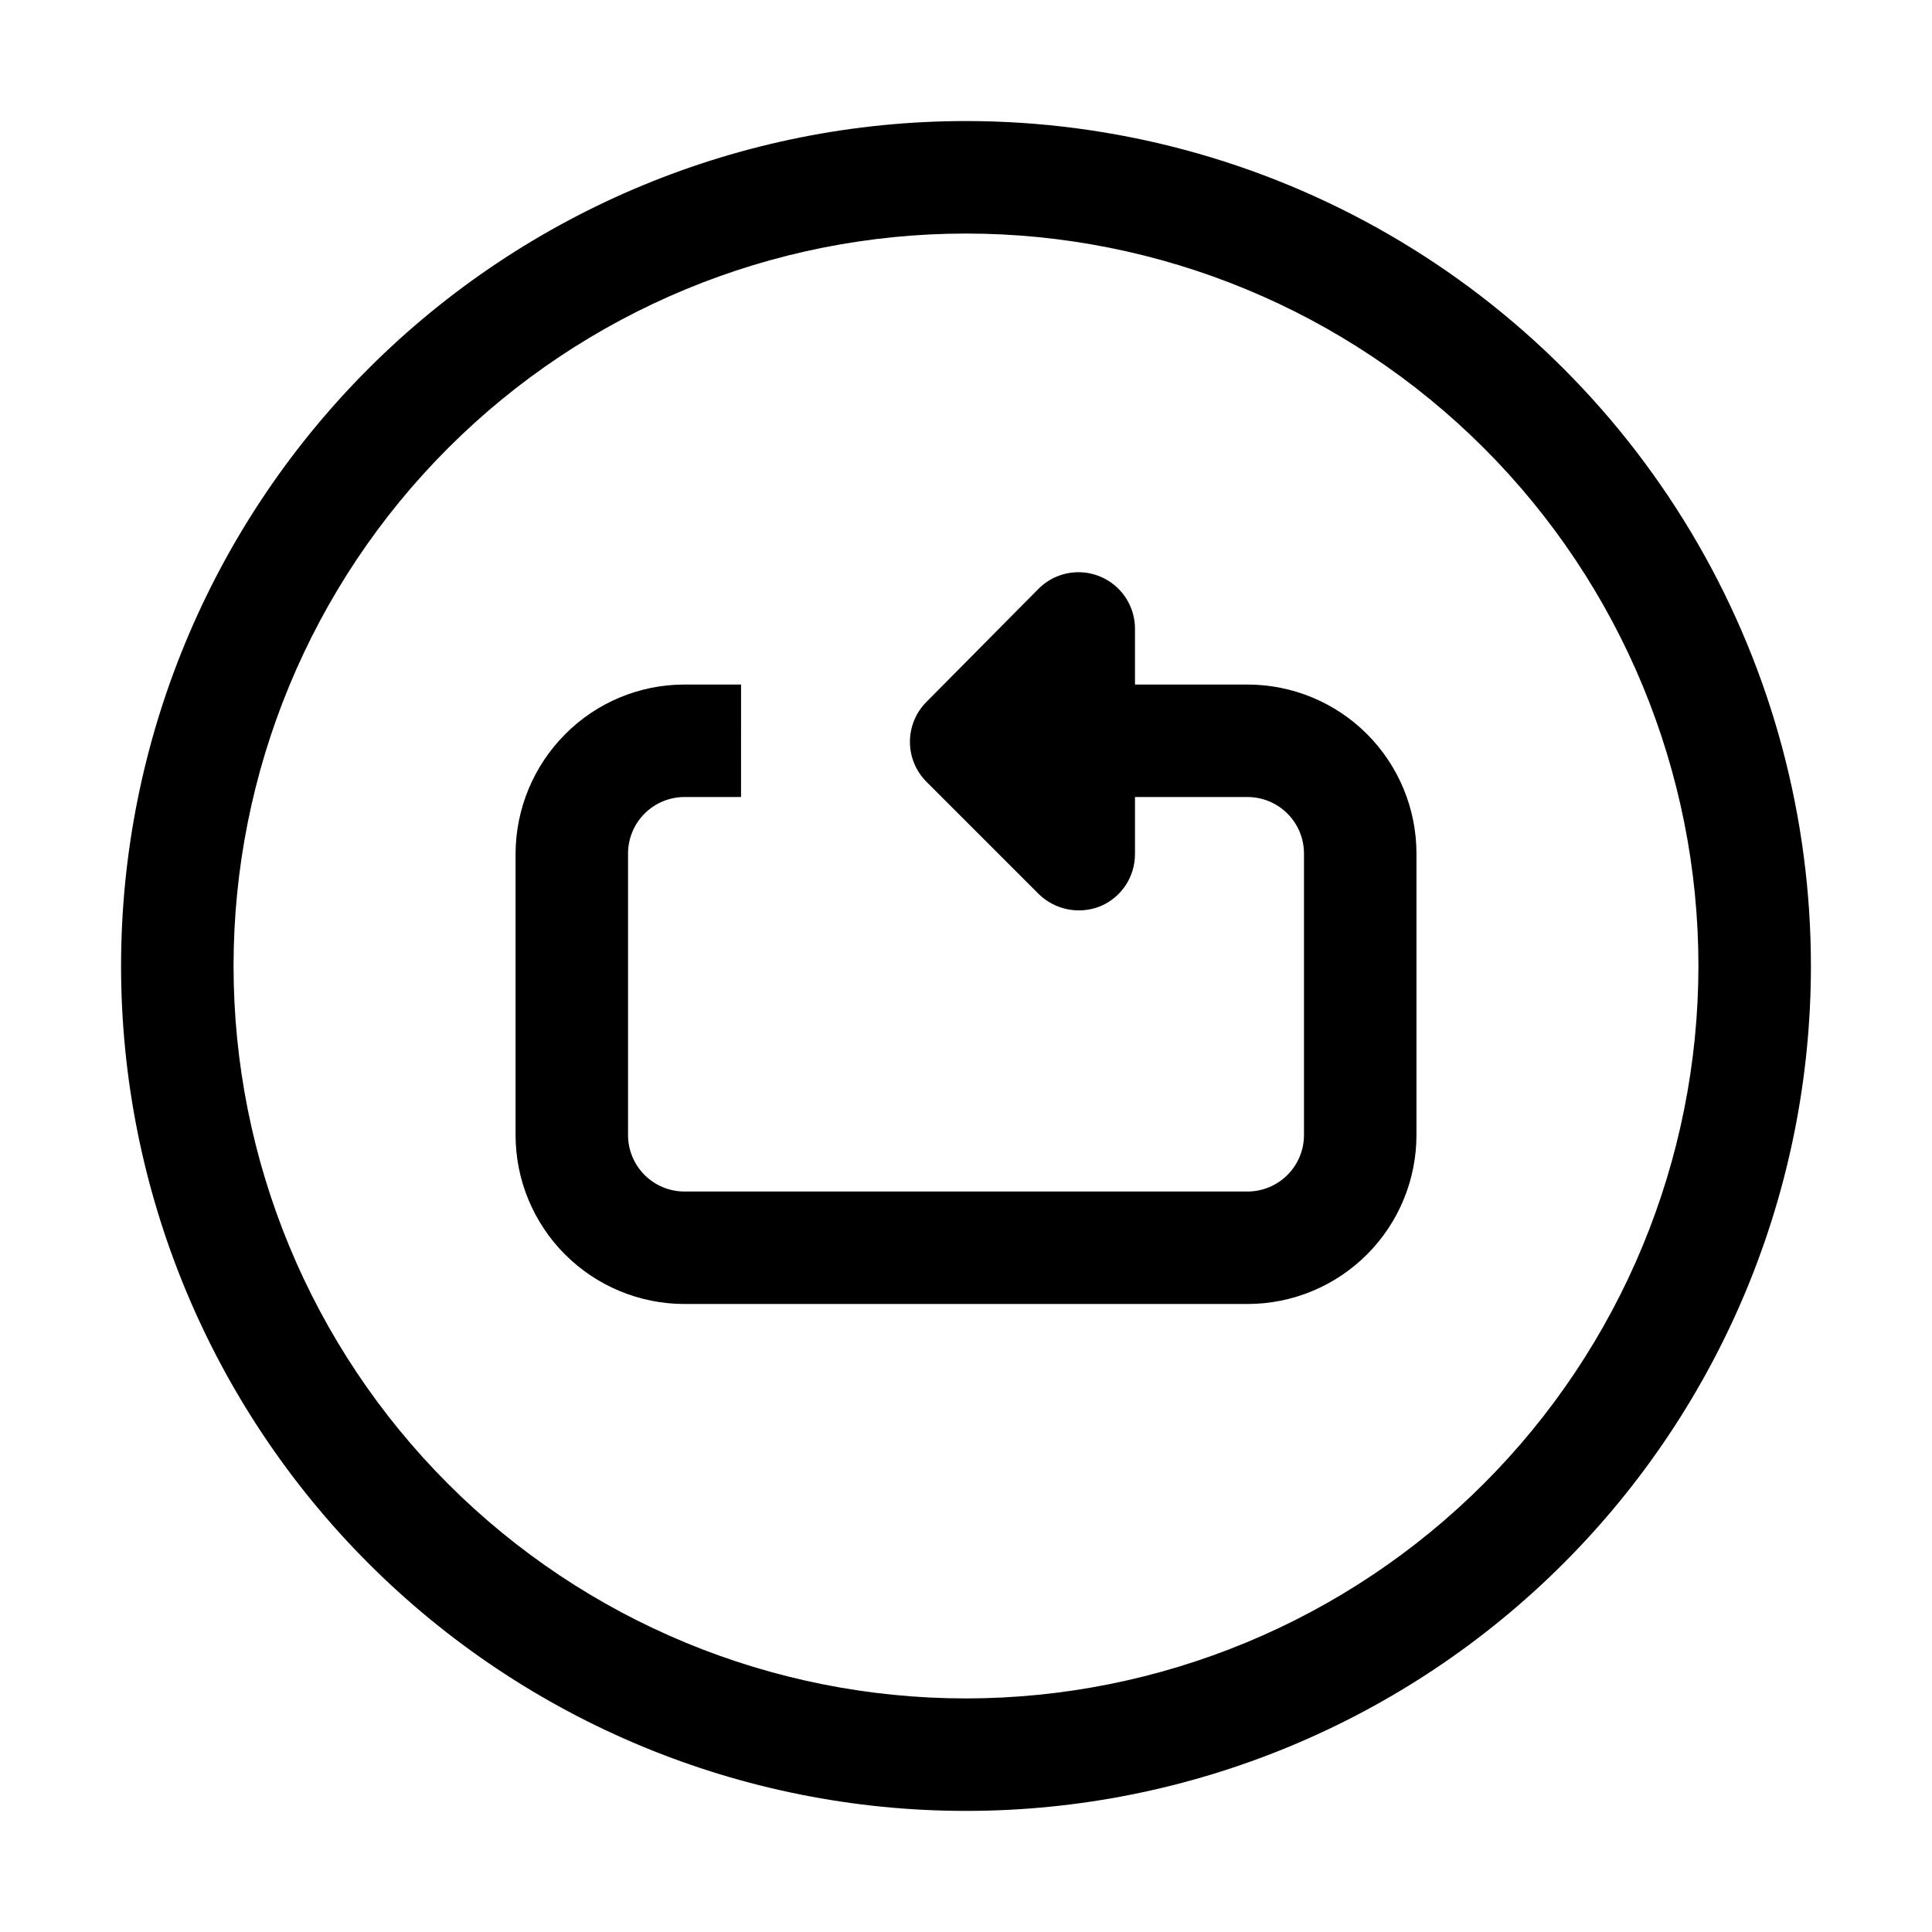
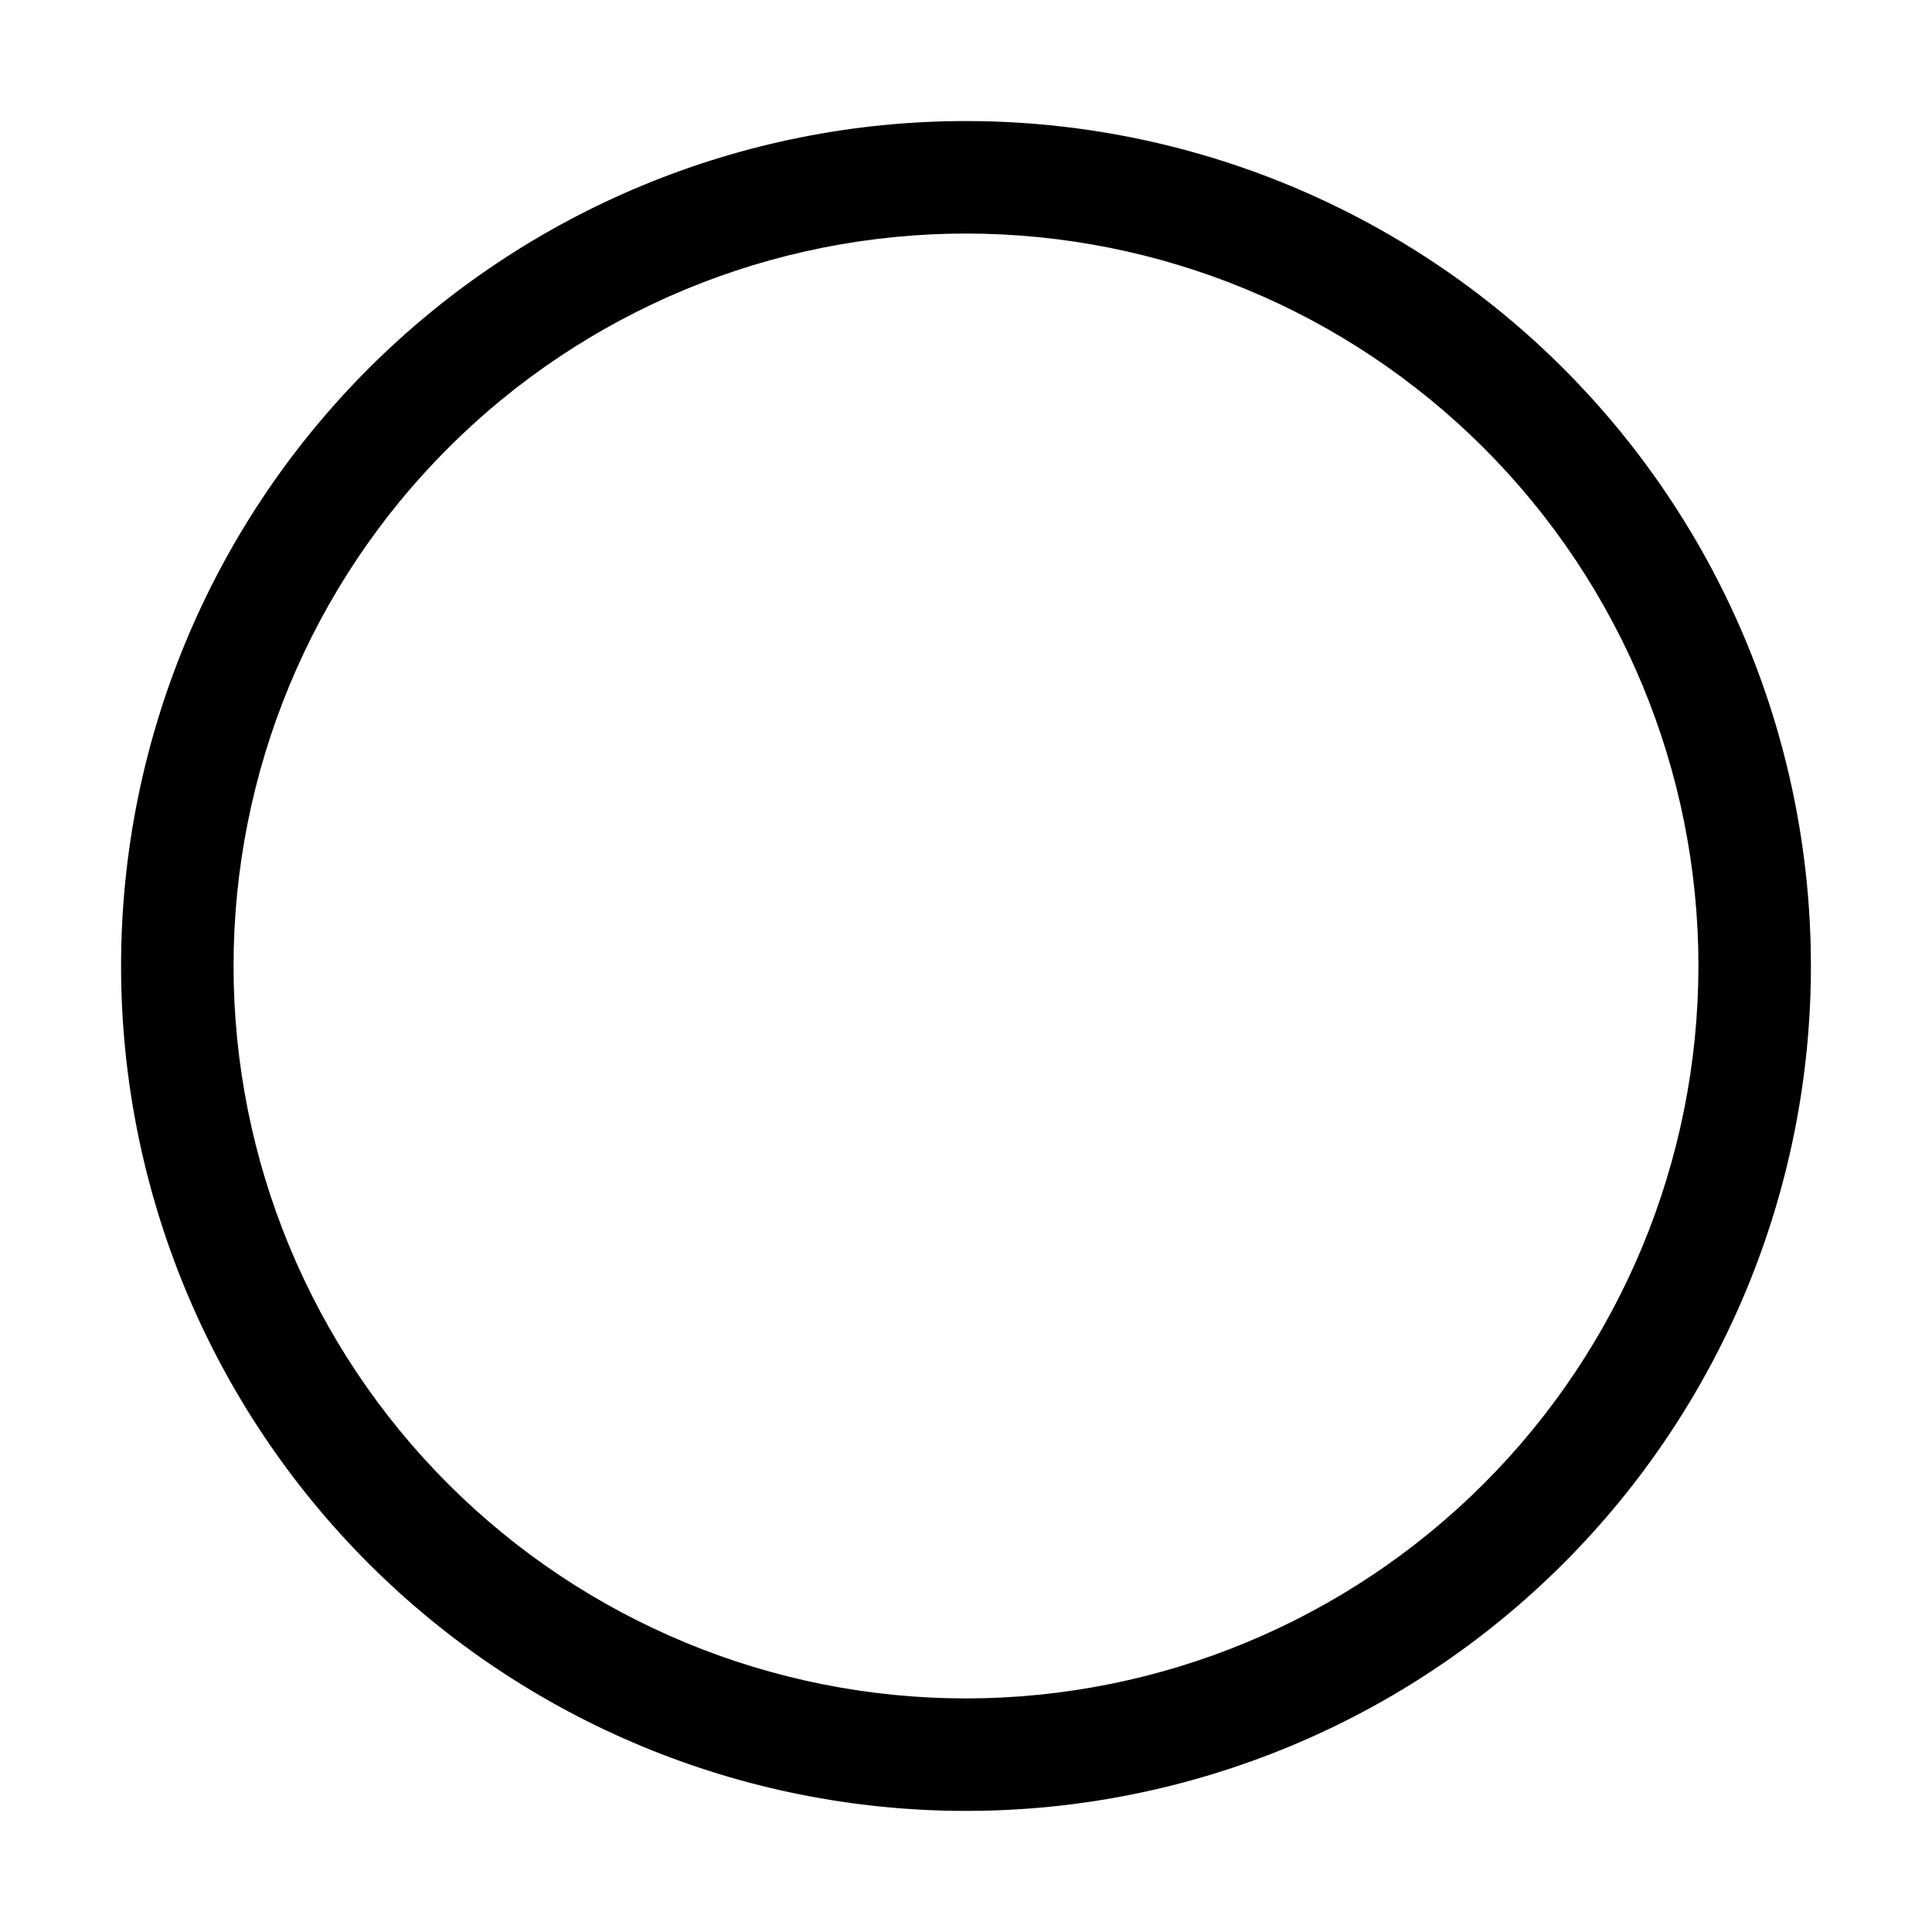
<svg xmlns="http://www.w3.org/2000/svg" fill="#000000" width="800px" height="800px" version="1.1" viewBox="144 144 512 512">
  <g>
    <path d="m400 176.08c-59.387 0-116.34 23.594-158.33 65.586-41.992 41.992-65.586 98.945-65.586 158.33 0 59.383 23.594 116.34 65.586 158.33 41.992 41.992 98.945 65.582 158.33 65.582 59.383 0 116.34-23.59 158.33-65.582 41.992-41.992 65.582-98.949 65.582-158.33 0-39.309-10.348-77.918-30-111.96-19.652-34.039-47.918-62.305-81.957-81.957-34.039-19.652-72.652-30-111.96-30zm0 418.02c-51.48 0-100.86-20.449-137.25-56.852-36.402-36.402-56.855-85.773-56.855-137.25s20.453-100.86 56.855-137.25c36.398-36.402 85.773-56.855 137.25-56.855s100.85 20.453 137.25 56.855c36.402 36.398 56.852 85.773 56.852 137.25-0.039 51.469-20.5 100.82-56.895 137.21-36.395 36.395-85.742 56.855-137.21 56.895z" />
-     <path d="m474.59 325.41h-29.809v-14.973c-0.047-3.938-1.645-7.695-4.441-10.461-2.797-2.769-6.57-4.324-10.508-4.332-3.934-0.008-7.715 1.535-10.52 4.297l-29.809 30.086c-2.797 2.809-4.363 6.606-4.363 10.566 0 3.961 1.566 7.762 4.363 10.566l29.809 29.809c2.109 2.043 4.762 3.434 7.641 4.004s5.863 0.297 8.594-0.785c2.758-1.145 5.113-3.09 6.758-5.582 1.648-2.496 2.508-5.422 2.477-8.41v-14.977h29.809c3.973 0 7.781 1.578 10.59 4.387 2.809 2.809 4.387 6.617 4.387 10.59v74.59c0 3.973-1.578 7.781-4.387 10.59-2.809 2.809-6.617 4.387-10.59 4.387h-149.18c-3.973 0-7.781-1.578-10.59-4.387-2.805-2.809-4.383-6.617-4.383-10.59v-74.59c0-3.973 1.578-7.781 4.383-10.59 2.809-2.809 6.617-4.387 10.59-4.387h14.973l0.004-29.809h-14.977c-11.875-0.012-23.262 4.727-31.629 13.156-8.375 8.398-13.102 19.766-13.152 31.629v74.59c0 11.879 4.719 23.27 13.117 31.668 8.398 8.398 19.789 13.117 31.664 13.117h149.18c11.879 0 23.27-4.719 31.668-13.117 8.398-8.398 13.117-19.789 13.117-31.668v-74.59c0-11.879-4.719-23.27-13.117-31.668-8.398-8.398-19.789-13.117-31.668-13.117z" />
  </g>
</svg>